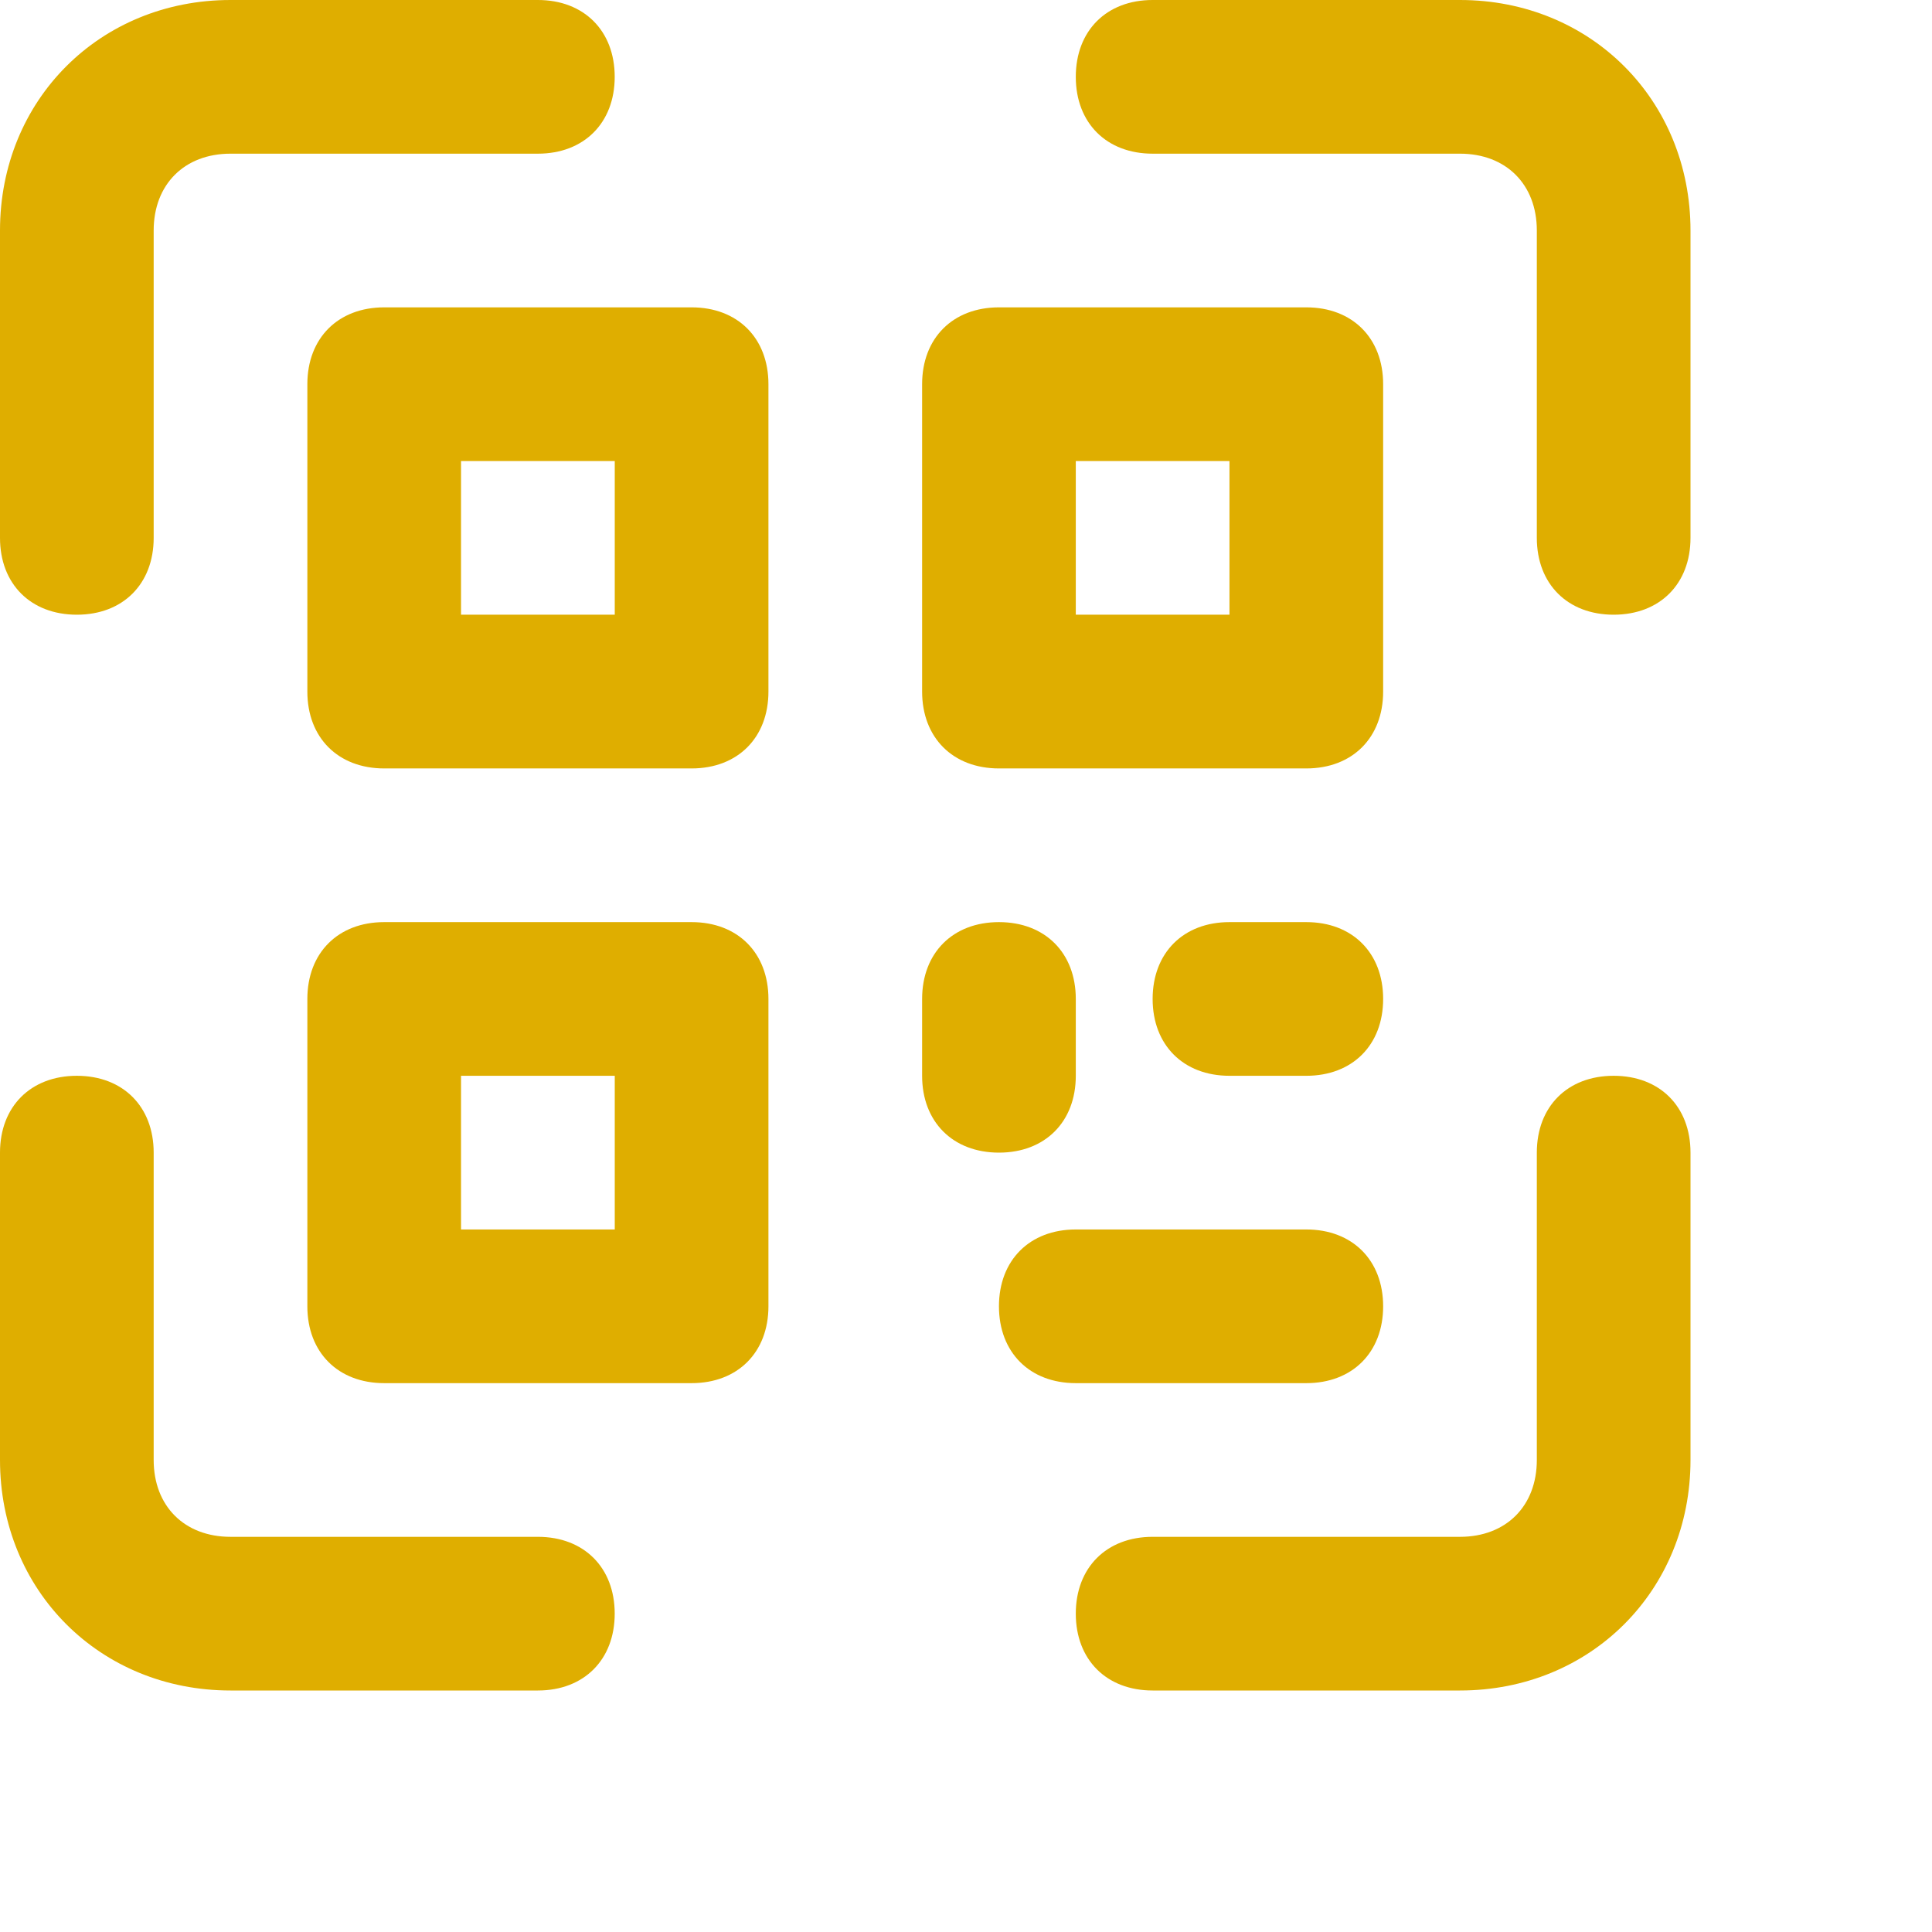
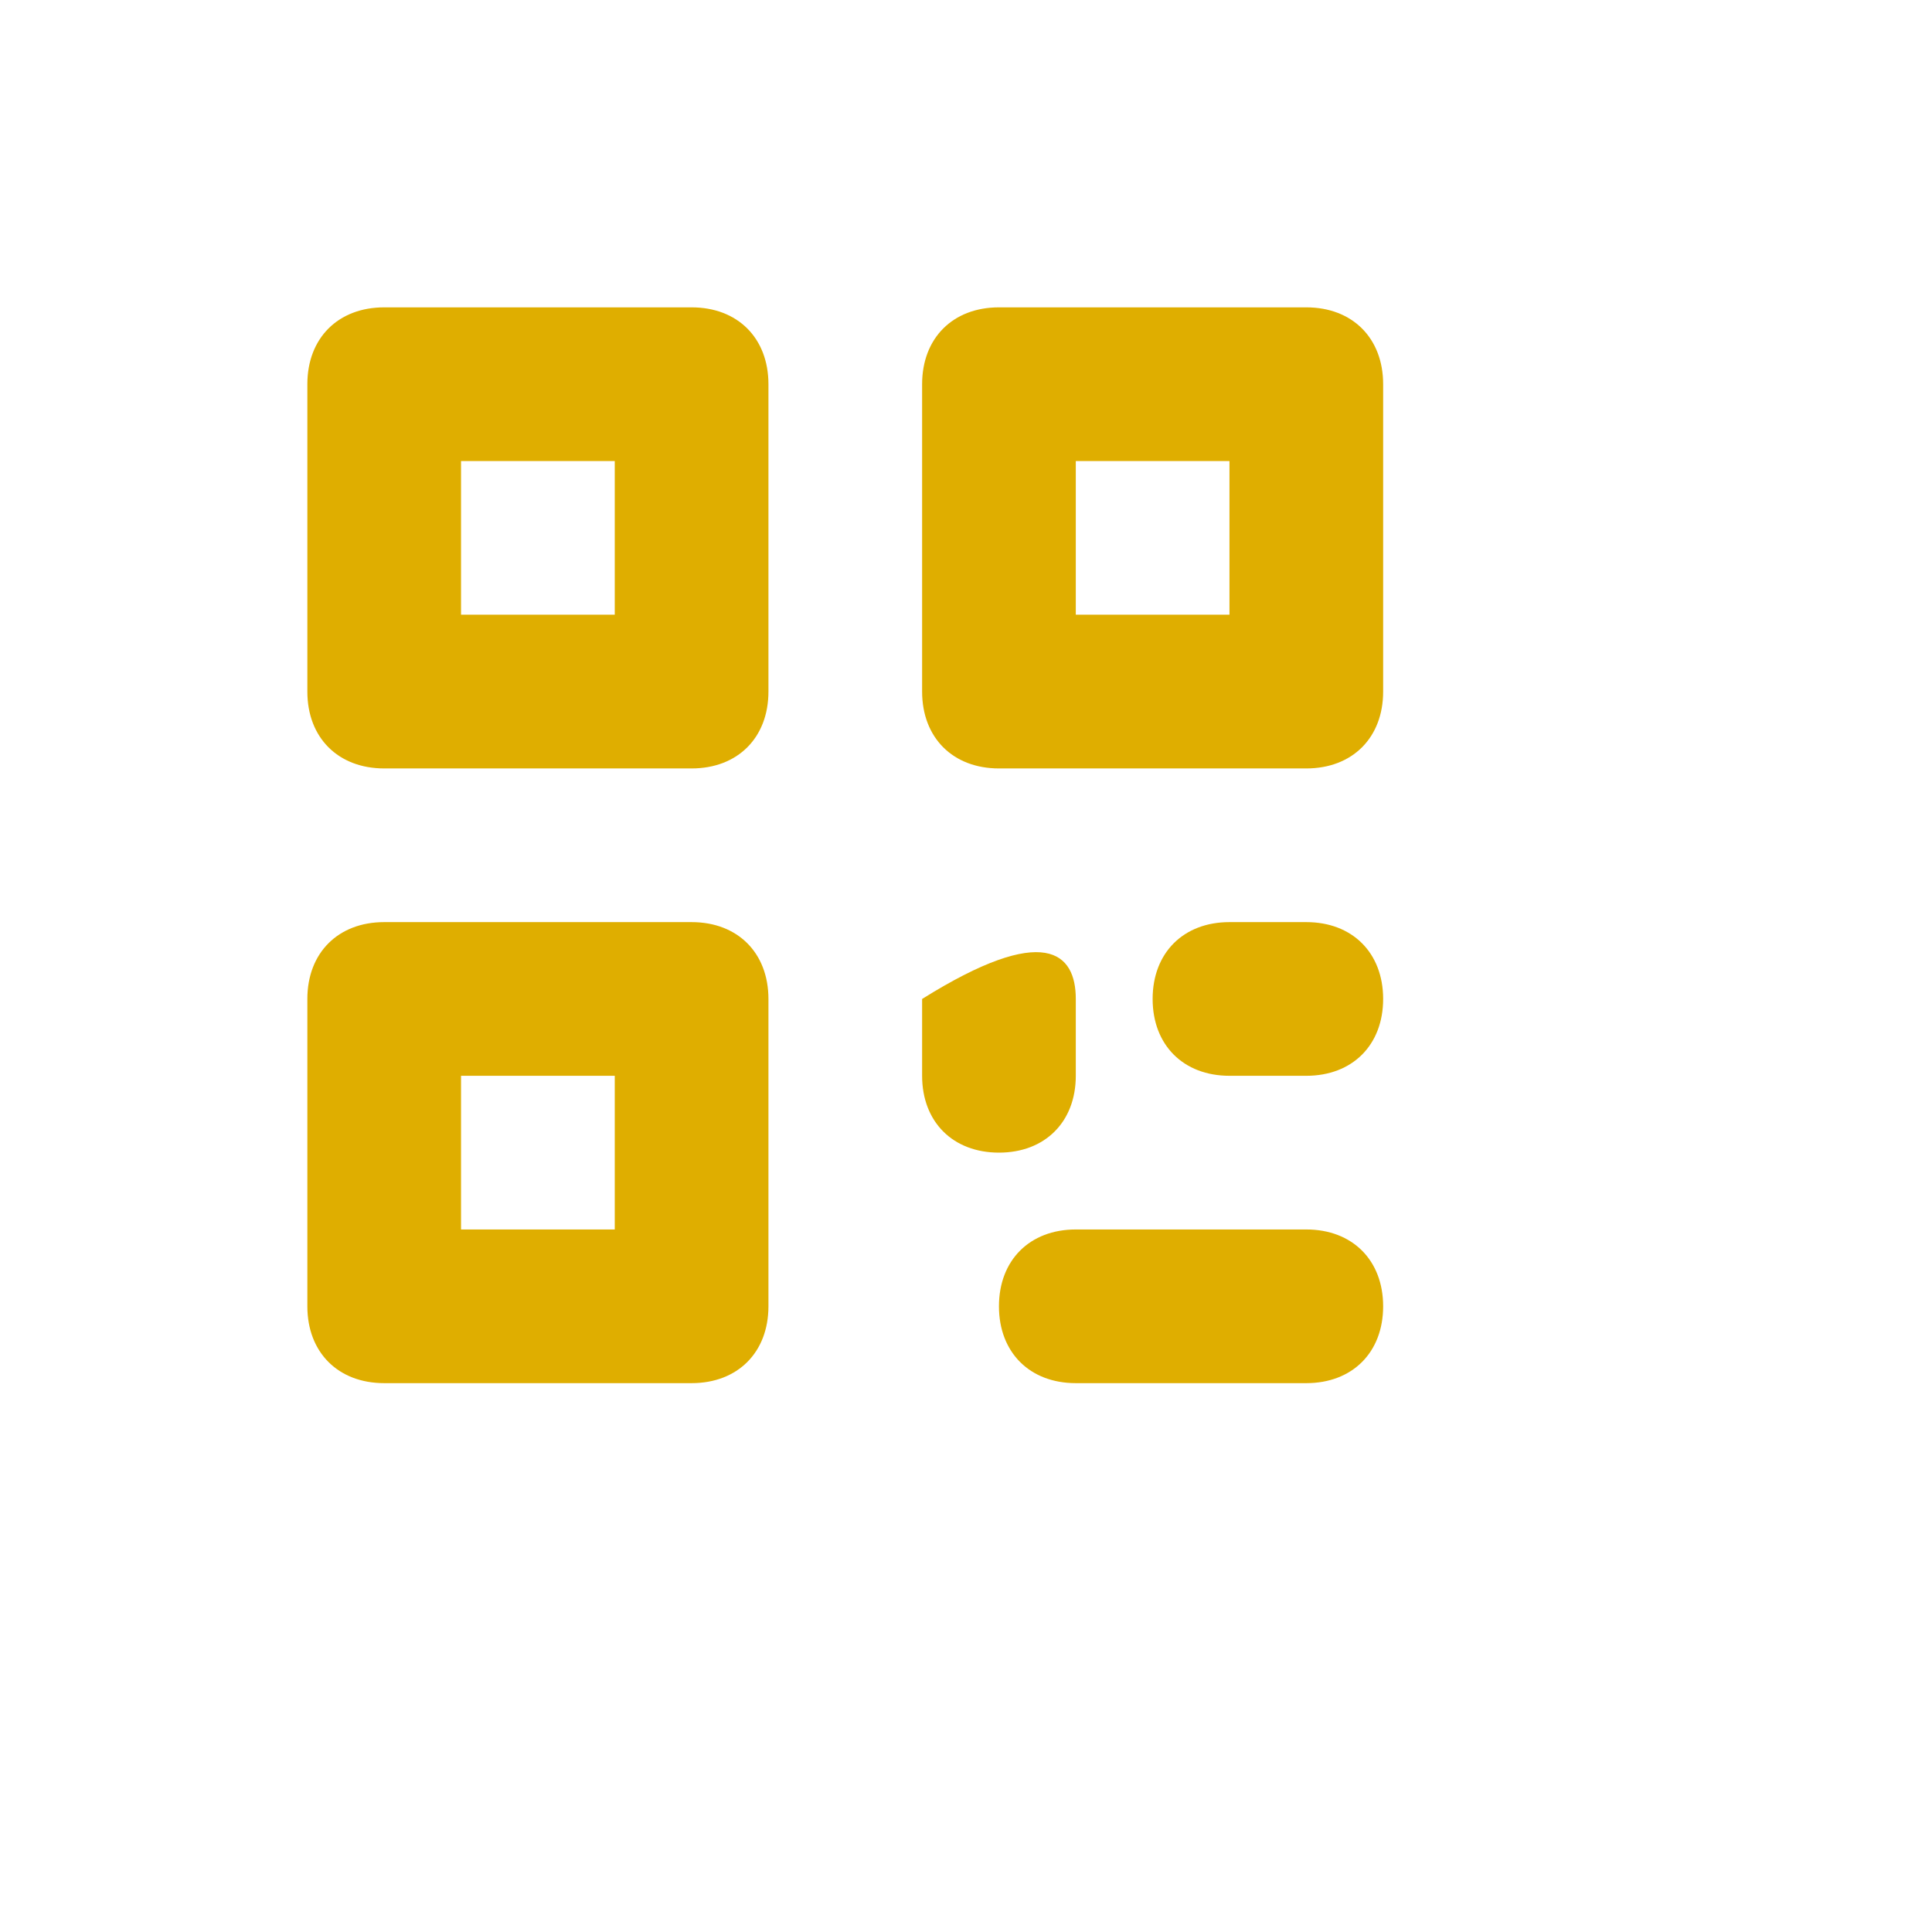
<svg xmlns="http://www.w3.org/2000/svg" width="35" height="35" viewBox="0 0 35 35" fill="none">
-   <path d="M1.392 11.136C0.557 11.136 0 10.579 0 9.744V4.176C0 1.81 1.81 0 4.176 0H9.744C10.579 0 11.136 0.557 11.136 1.392C11.136 2.227 10.579 2.784 9.744 2.784H4.176C3.341 2.784 2.784 3.341 2.784 4.176V9.744C2.784 10.579 2.227 11.136 1.392 11.136ZM29.233 11.136C28.398 11.136 27.841 10.579 27.841 9.744V4.176C27.841 3.341 27.284 2.784 26.449 2.784H20.881C20.045 2.784 19.489 2.227 19.489 1.392C19.489 0.557 20.045 0 20.881 0H26.449C28.815 0 30.625 1.81 30.625 4.176V9.744C30.625 10.579 30.068 11.136 29.233 11.136ZM9.744 30.625H4.176C1.81 30.625 0 28.815 0 26.449V20.881C0 20.046 0.557 19.489 1.392 19.489C2.227 19.489 2.784 20.046 2.784 20.881V26.449C2.784 27.284 3.341 27.841 4.176 27.841H9.744C10.58 27.841 11.136 28.398 11.136 29.233C11.136 30.068 10.579 30.625 9.744 30.625ZM26.449 30.625H20.881C20.046 30.625 19.489 30.068 19.489 29.233C19.489 28.398 20.046 27.841 20.881 27.841H26.449C27.284 27.841 27.841 27.284 27.841 26.449V20.881C27.841 20.045 28.398 19.489 29.233 19.489C30.068 19.489 30.625 20.045 30.625 20.881V26.449C30.625 28.815 28.815 30.625 26.449 30.625Z" fill="#DFAE00" />
-   <path d="M12.529 13.921H6.96C6.125 13.921 5.568 13.364 5.568 12.529V6.96C5.568 6.125 6.125 5.568 6.96 5.568H12.529C13.364 5.568 13.921 6.125 13.921 6.96V12.529C13.921 13.364 13.364 13.921 12.529 13.921ZM8.352 11.136H11.137V8.352H8.352V11.136ZM12.529 25.057H6.96C6.125 25.057 5.568 24.5 5.568 23.665V18.097C5.568 17.262 6.125 16.705 6.96 16.705H12.529C13.364 16.705 13.921 17.262 13.921 18.097V23.665C13.921 24.5 13.364 25.057 12.529 25.057ZM8.352 22.273H11.137V19.489H8.352V22.273ZM23.665 13.921H18.097C17.262 13.921 16.705 13.364 16.705 12.529V6.96C16.705 6.125 17.262 5.568 18.097 5.568H23.665C24.5 5.568 25.057 6.125 25.057 6.96V12.529C25.057 13.364 24.5 13.921 23.665 13.921ZM19.489 11.136H22.273V8.352H19.489V11.136ZM18.097 20.881C17.262 20.881 16.705 20.324 16.705 19.489V18.097C16.705 17.262 17.262 16.705 18.097 16.705C18.932 16.705 19.489 17.262 19.489 18.097V19.489C19.489 20.324 18.932 20.881 18.097 20.881ZM23.665 19.489H22.273C21.438 19.489 20.881 18.932 20.881 18.097C20.881 17.262 21.438 16.705 22.273 16.705H23.665C24.5 16.705 25.057 17.262 25.057 18.097C25.057 18.932 24.5 19.489 23.665 19.489ZM23.665 25.057H19.489C18.654 25.057 18.097 24.5 18.097 23.665C18.097 22.83 18.654 22.273 19.489 22.273H23.665C24.5 22.273 25.057 22.83 25.057 23.665C25.057 24.5 24.5 25.057 23.665 25.057Z" fill="#DFAE00" />
+   <path d="M12.529 13.921H6.96C6.125 13.921 5.568 13.364 5.568 12.529V6.96C5.568 6.125 6.125 5.568 6.96 5.568H12.529C13.364 5.568 13.921 6.125 13.921 6.96V12.529C13.921 13.364 13.364 13.921 12.529 13.921ZM8.352 11.136H11.137V8.352H8.352V11.136ZM12.529 25.057H6.96C6.125 25.057 5.568 24.5 5.568 23.665V18.097C5.568 17.262 6.125 16.705 6.96 16.705H12.529C13.364 16.705 13.921 17.262 13.921 18.097V23.665C13.921 24.5 13.364 25.057 12.529 25.057ZM8.352 22.273H11.137V19.489H8.352V22.273ZM23.665 13.921H18.097C17.262 13.921 16.705 13.364 16.705 12.529V6.96C16.705 6.125 17.262 5.568 18.097 5.568H23.665C24.5 5.568 25.057 6.125 25.057 6.96V12.529C25.057 13.364 24.5 13.921 23.665 13.921ZM19.489 11.136H22.273V8.352H19.489V11.136ZM18.097 20.881C17.262 20.881 16.705 20.324 16.705 19.489V18.097C18.932 16.705 19.489 17.262 19.489 18.097V19.489C19.489 20.324 18.932 20.881 18.097 20.881ZM23.665 19.489H22.273C21.438 19.489 20.881 18.932 20.881 18.097C20.881 17.262 21.438 16.705 22.273 16.705H23.665C24.5 16.705 25.057 17.262 25.057 18.097C25.057 18.932 24.5 19.489 23.665 19.489ZM23.665 25.057H19.489C18.654 25.057 18.097 24.5 18.097 23.665C18.097 22.83 18.654 22.273 19.489 22.273H23.665C24.5 22.273 25.057 22.83 25.057 23.665C25.057 24.5 24.5 25.057 23.665 25.057Z" fill="#DFAE00" />
</svg>